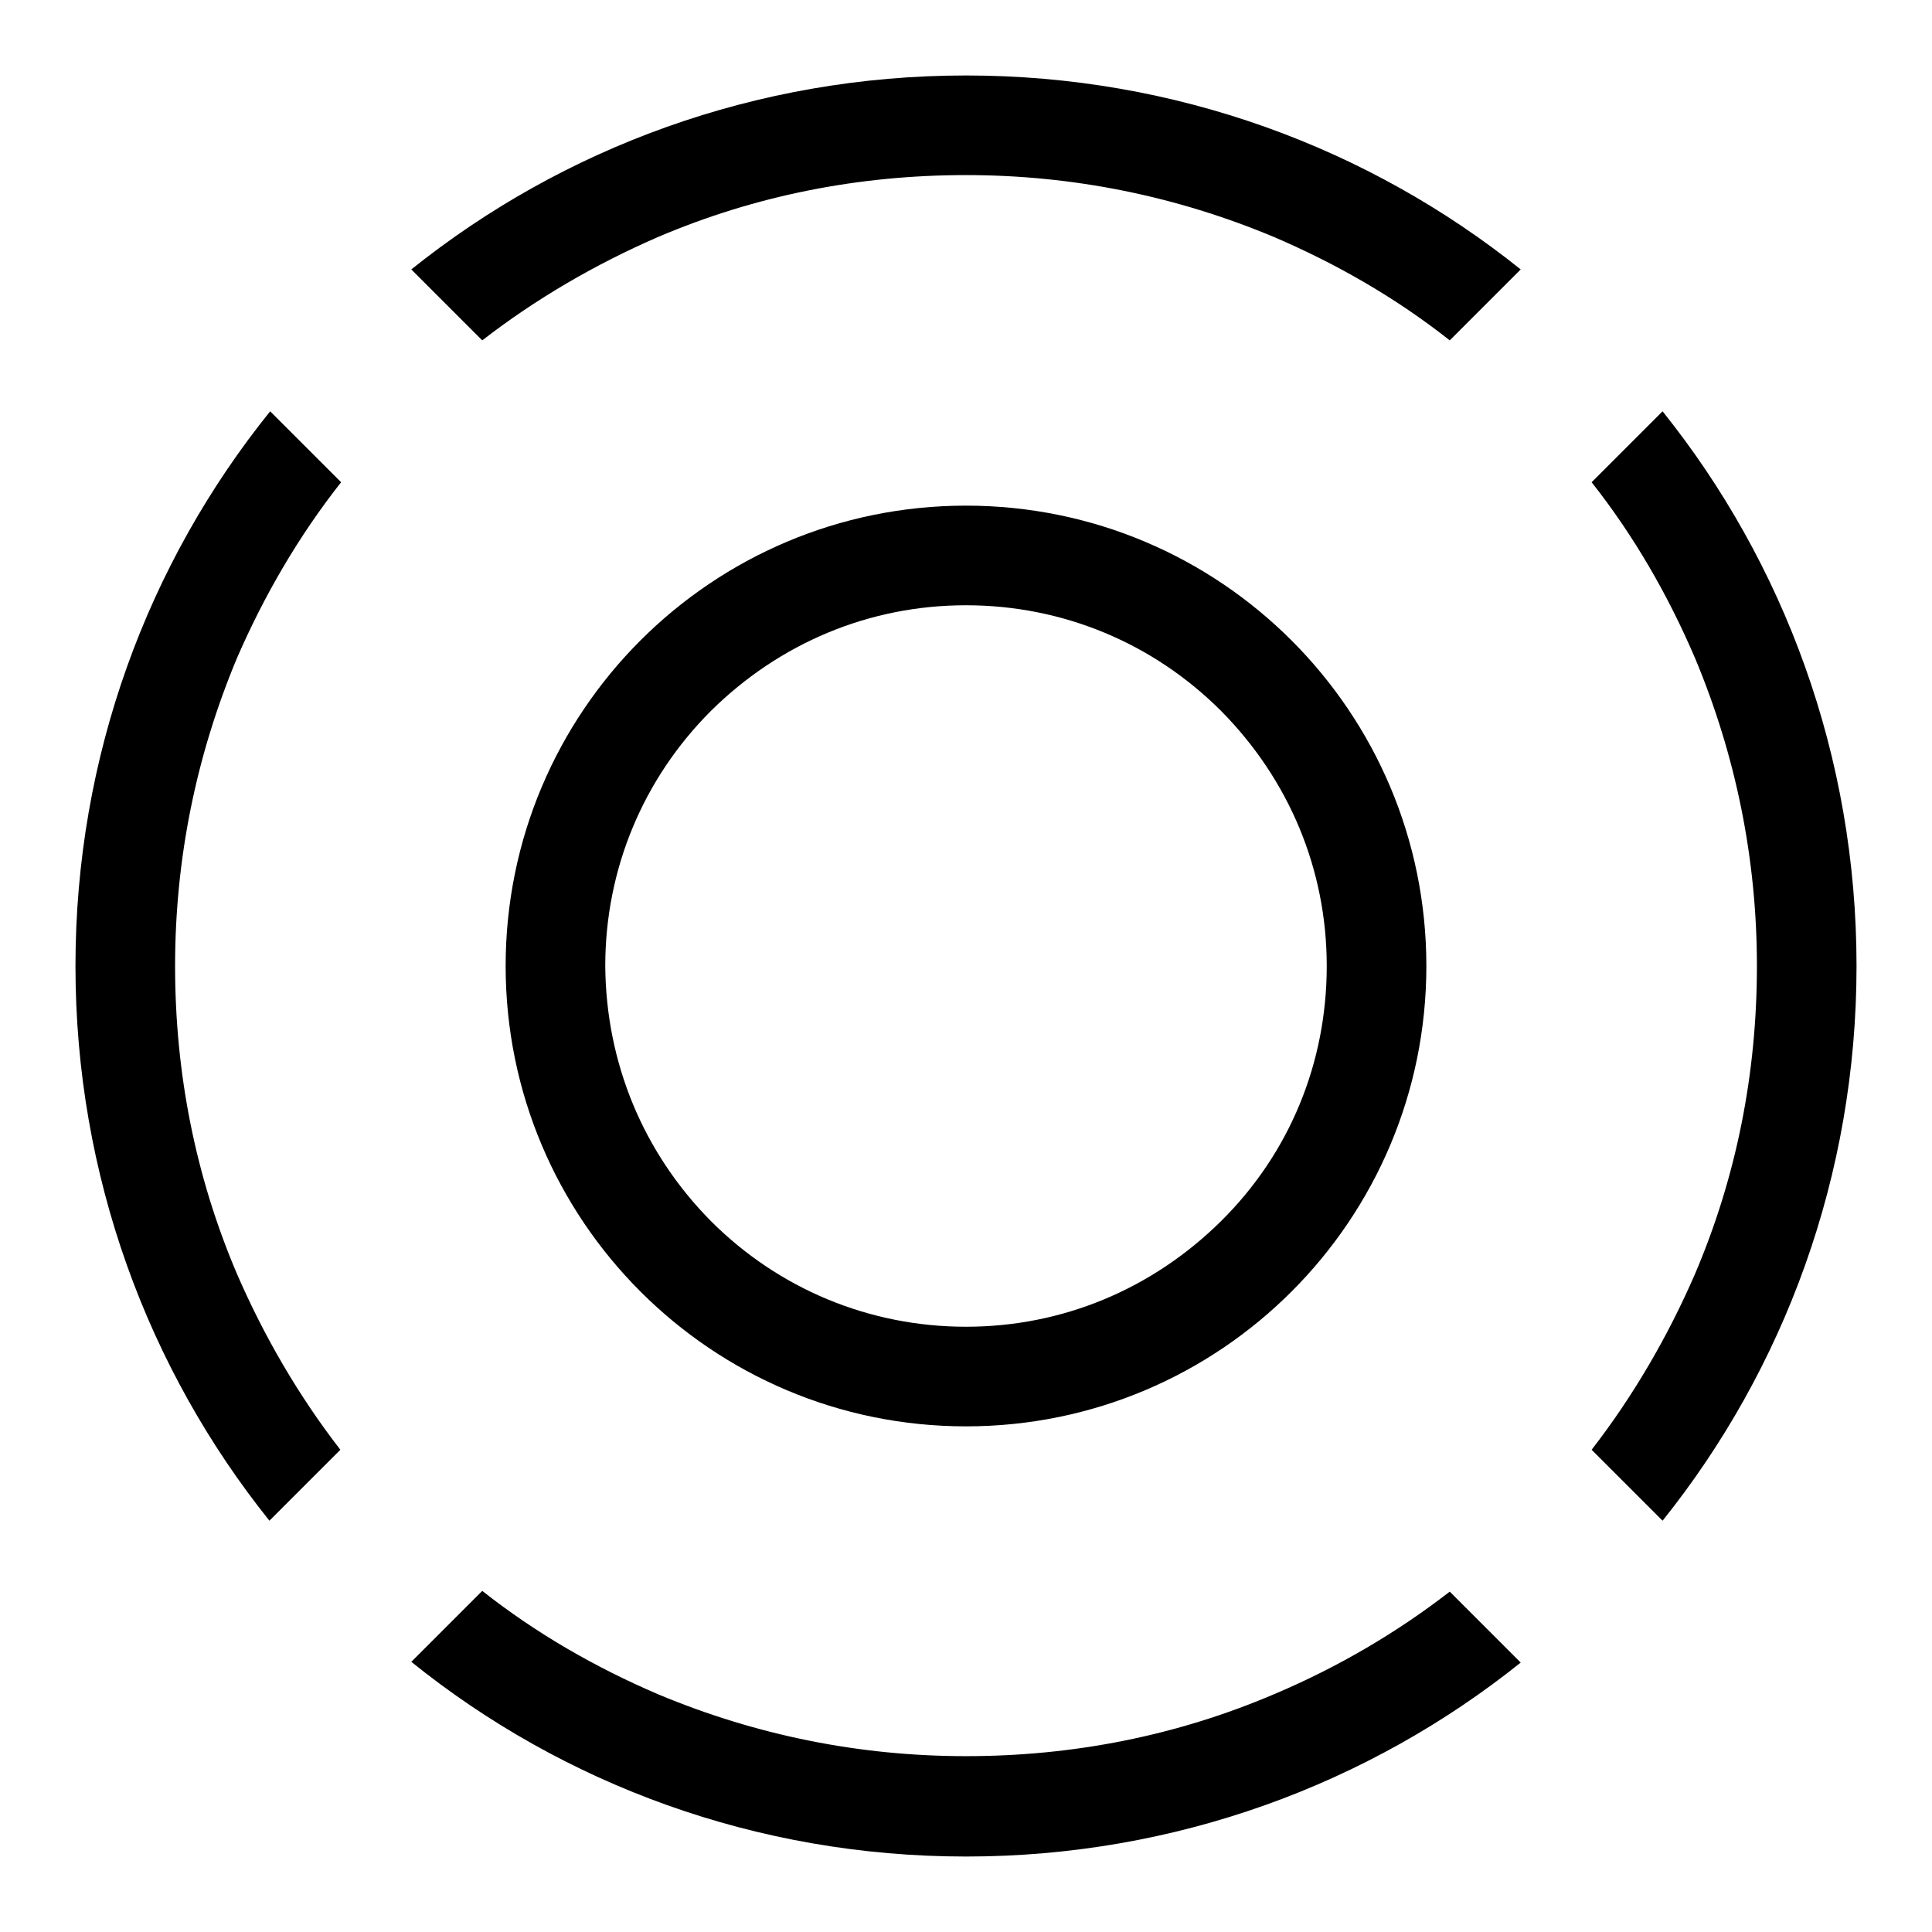
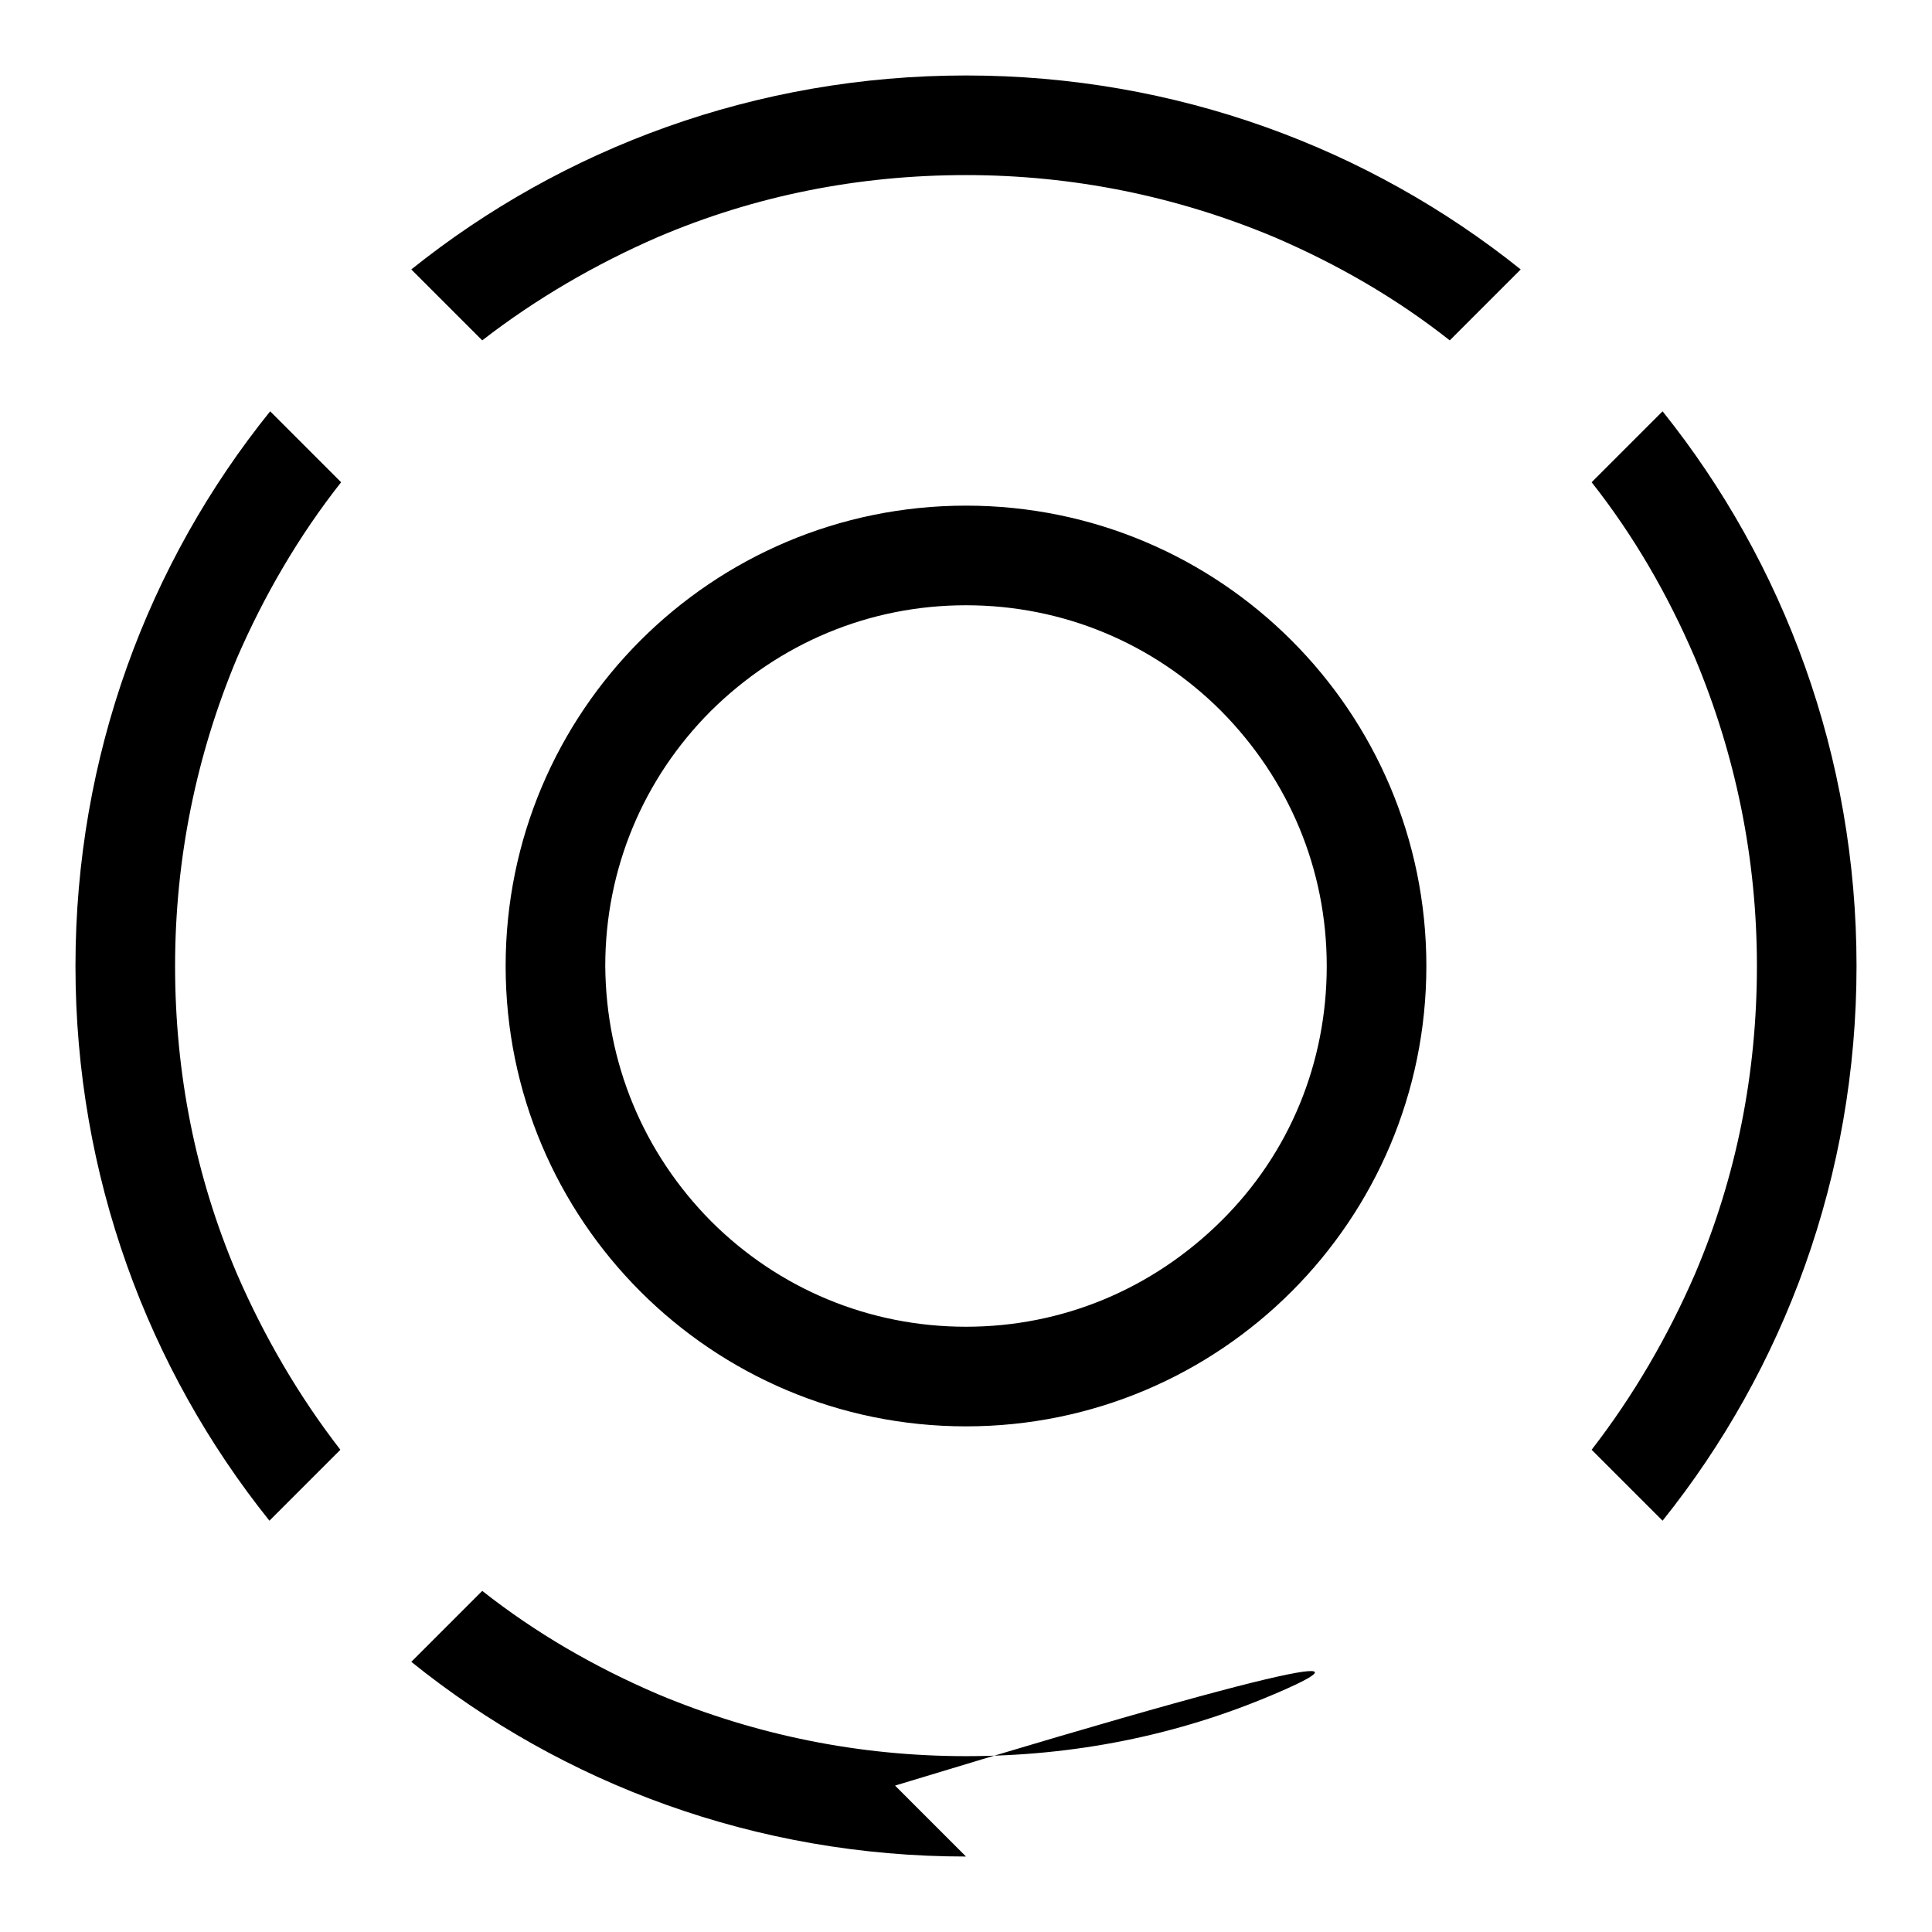
<svg xmlns="http://www.w3.org/2000/svg" version="1.1" x="0px" y="0px" viewBox="0 0 256 256" enable-background="new 0 0 256 256" xml:space="preserve">
  <g>
-     <path fill="#000000" d="M246,128c0,27.8-9.6,53.4-25.7,73.5l-9.4-9.4c5.5-7.1,10.1-15,13.7-23.3c5.5-12.9,8.2-26.6,8.2-40.8 s-2.8-27.9-8.2-40.8c-3.6-8.4-8.1-16.2-13.7-23.3l9.4-9.4C236.4,74.6,246,100.2,246,128z M54.5,35.7l9.4,9.4 c7.1-5.5,15-10.1,23.3-13.7c12.9-5.5,26.6-8.2,40.8-8.2s27.9,2.8,40.8,8.2c8.4,3.6,16.2,8.1,23.3,13.7l9.4-9.4 C181.4,19.6,155.8,10,128,10C100.2,10,74.6,19.6,54.5,35.7z M45.2,63.9l-9.4-9.4C19.6,74.6,10,100.2,10,128 c0,27.8,9.6,53.4,25.7,73.5l9.4-9.4c-5.5-7.1-10.1-15-13.7-23.3c-5.5-12.9-8.2-26.6-8.2-40.8s2.8-27.9,8.2-40.8 C35,78.9,39.6,71,45.2,63.9z M168.8,224.5c-12.9,5.5-26.6,8.2-40.8,8.2s-27.9-2.8-40.8-8.2c-8.4-3.6-16.2-8.1-23.3-13.7l-9.4,9.4 C74.6,236.4,100.2,246,128,246s53.4-9.6,73.5-25.7l-9.4-9.4C185,216.4,177.1,221,168.8,224.5z M128,189c-33.7,0-61-27.3-61-61 c0-33.7,27.3-61,61-61c33.7,0,61,27.3,61,61C189,161.7,161.7,189,128,189z M94.2,161.8c9,9,21,14,33.8,14c12.8,0,24.7-5,33.8-14 s14-21,14-33.8c0-12.8-5-24.7-14-33.8c-9-9-21-14-33.8-14c-12.8,0-24.7,5-33.8,14c-9,9-14,21-14,33.8 C80.3,140.8,85.2,152.7,94.2,161.8z" />
+     <path fill="#000000" d="M246,128c0,27.8-9.6,53.4-25.7,73.5l-9.4-9.4c5.5-7.1,10.1-15,13.7-23.3c5.5-12.9,8.2-26.6,8.2-40.8 s-2.8-27.9-8.2-40.8c-3.6-8.4-8.1-16.2-13.7-23.3l9.4-9.4C236.4,74.6,246,100.2,246,128z M54.5,35.7l9.4,9.4 c7.1-5.5,15-10.1,23.3-13.7c12.9-5.5,26.6-8.2,40.8-8.2s27.9,2.8,40.8,8.2c8.4,3.6,16.2,8.1,23.3,13.7l9.4-9.4 C181.4,19.6,155.8,10,128,10C100.2,10,74.6,19.6,54.5,35.7z M45.2,63.9l-9.4-9.4C19.6,74.6,10,100.2,10,128 c0,27.8,9.6,53.4,25.7,73.5l9.4-9.4c-5.5-7.1-10.1-15-13.7-23.3c-5.5-12.9-8.2-26.6-8.2-40.8s2.8-27.9,8.2-40.8 C35,78.9,39.6,71,45.2,63.9z M168.8,224.5c-12.9,5.5-26.6,8.2-40.8,8.2s-27.9-2.8-40.8-8.2c-8.4-3.6-16.2-8.1-23.3-13.7l-9.4,9.4 C74.6,236.4,100.2,246,128,246l-9.4-9.4C185,216.4,177.1,221,168.8,224.5z M128,189c-33.7,0-61-27.3-61-61 c0-33.7,27.3-61,61-61c33.7,0,61,27.3,61,61C189,161.7,161.7,189,128,189z M94.2,161.8c9,9,21,14,33.8,14c12.8,0,24.7-5,33.8-14 s14-21,14-33.8c0-12.8-5-24.7-14-33.8c-9-9-21-14-33.8-14c-12.8,0-24.7,5-33.8,14c-9,9-14,21-14,33.8 C80.3,140.8,85.2,152.7,94.2,161.8z" />
  </g>
</svg>